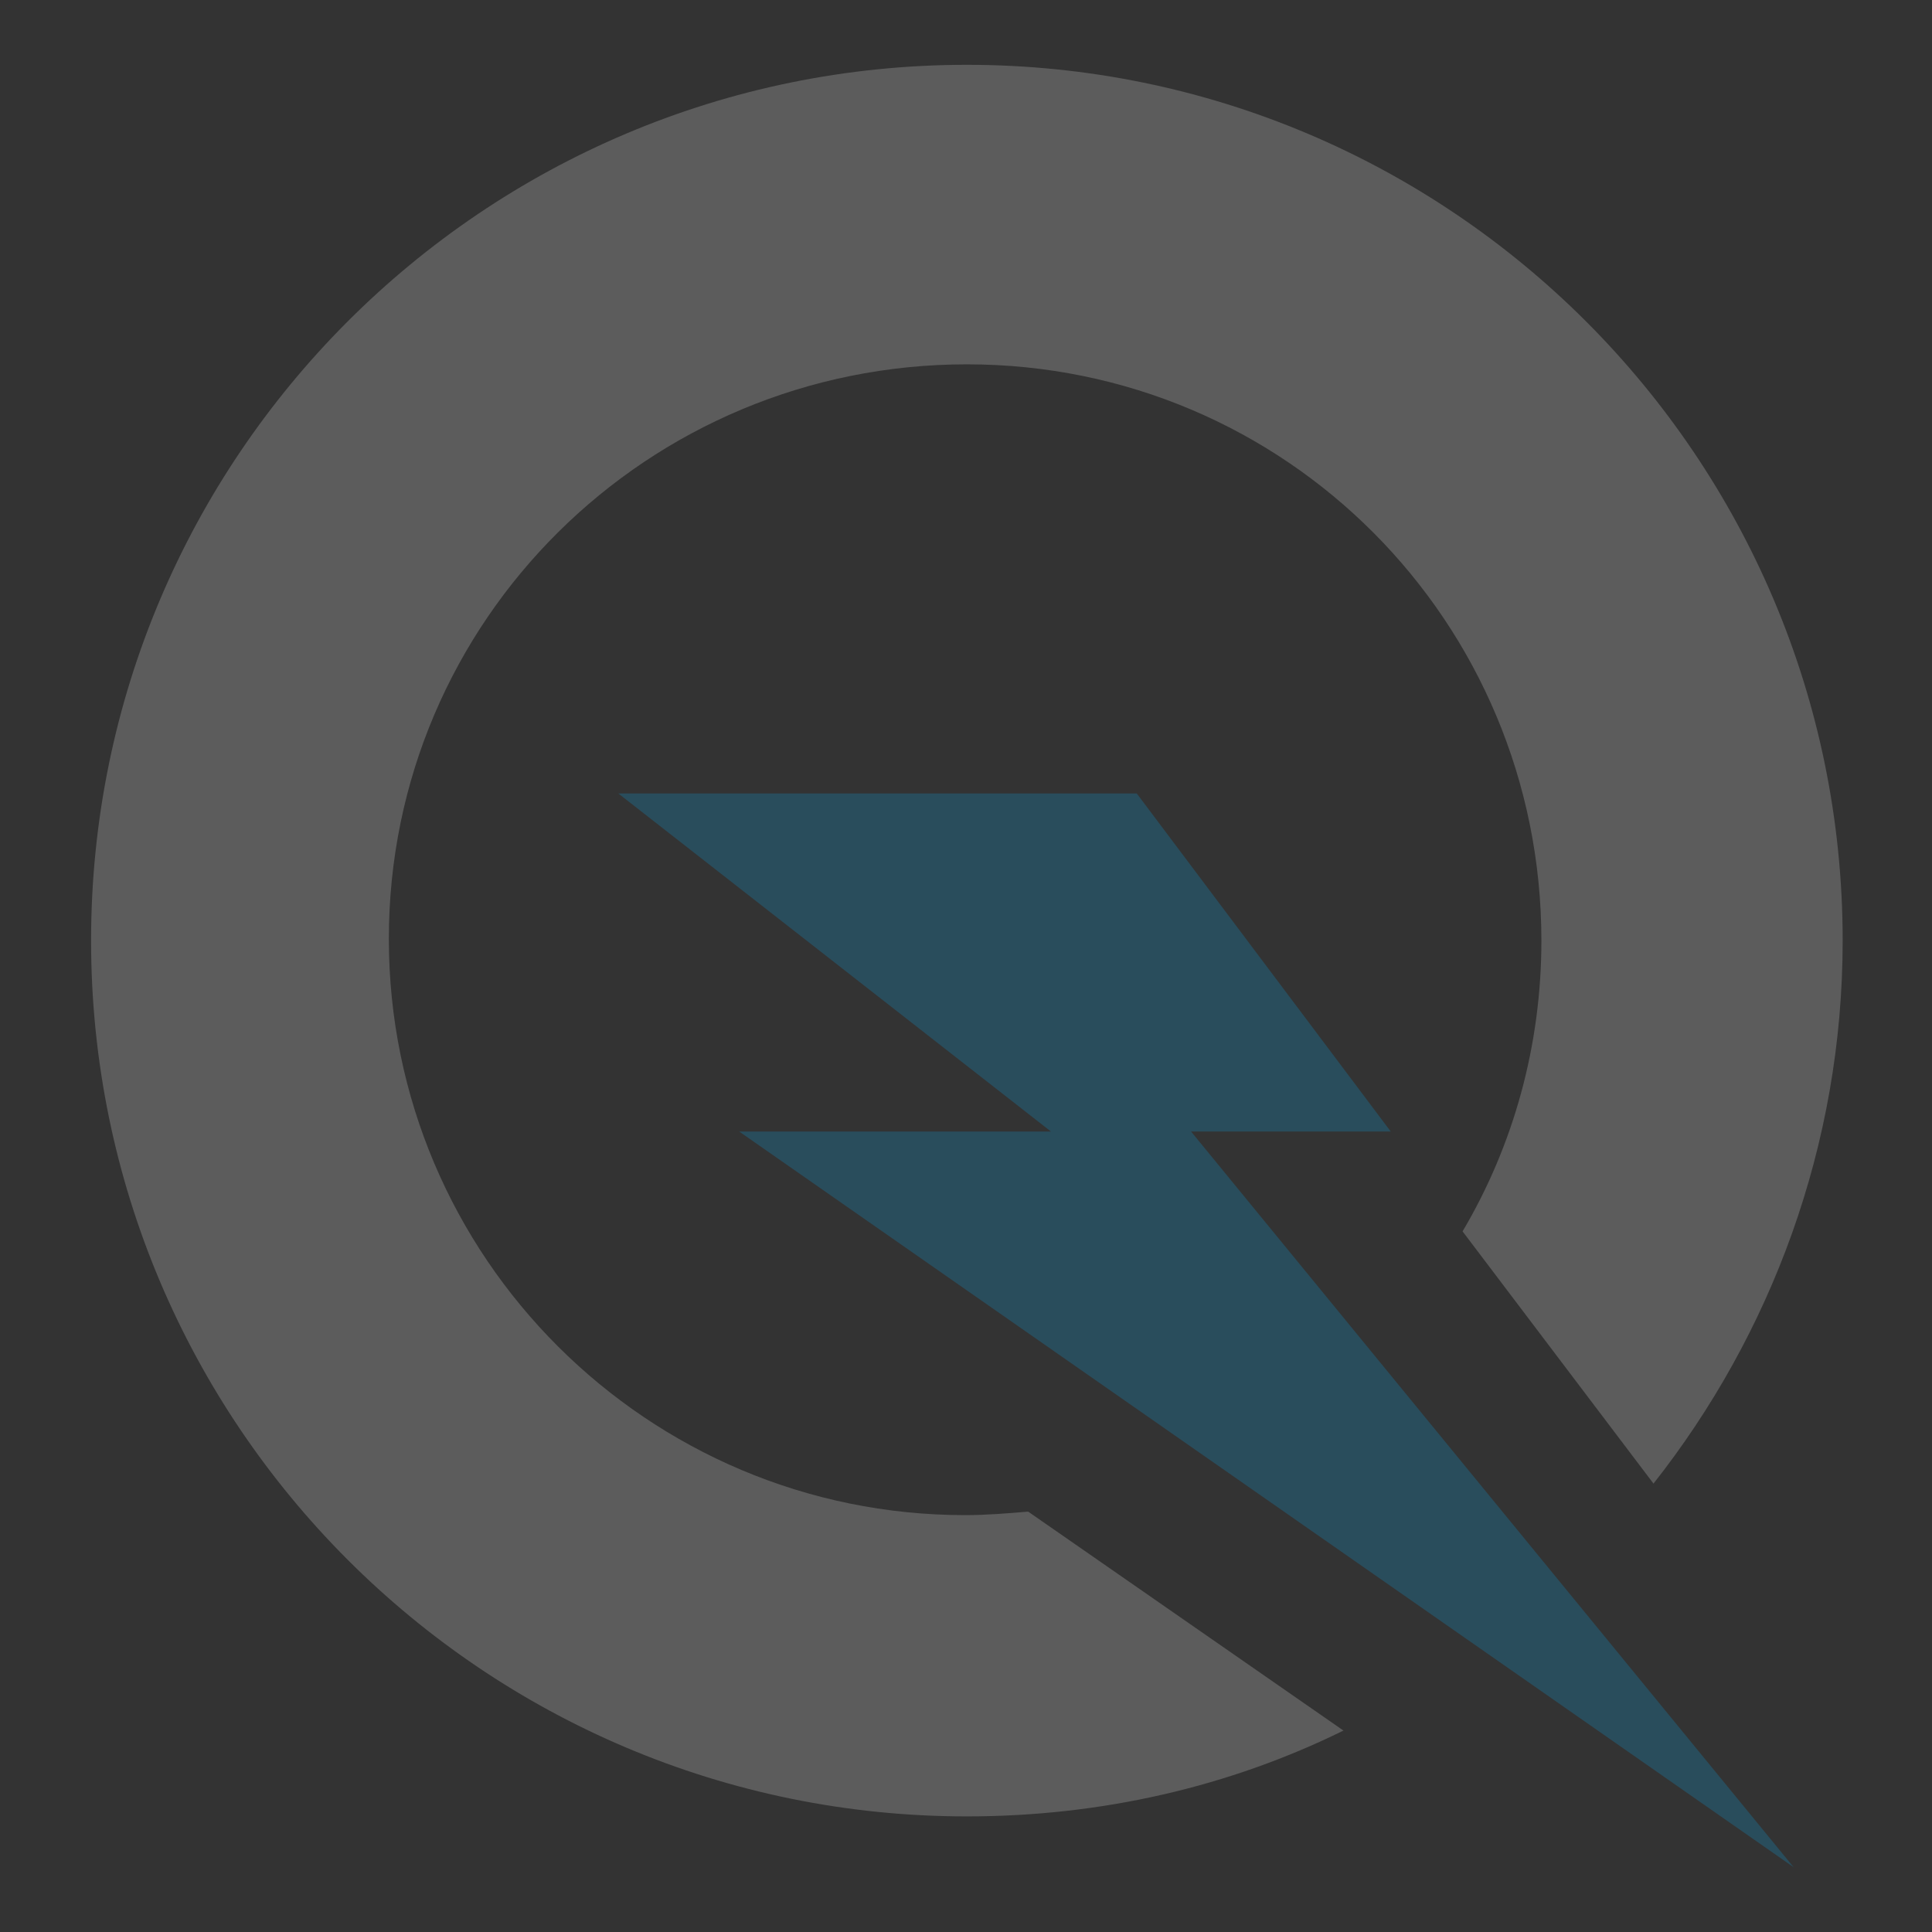
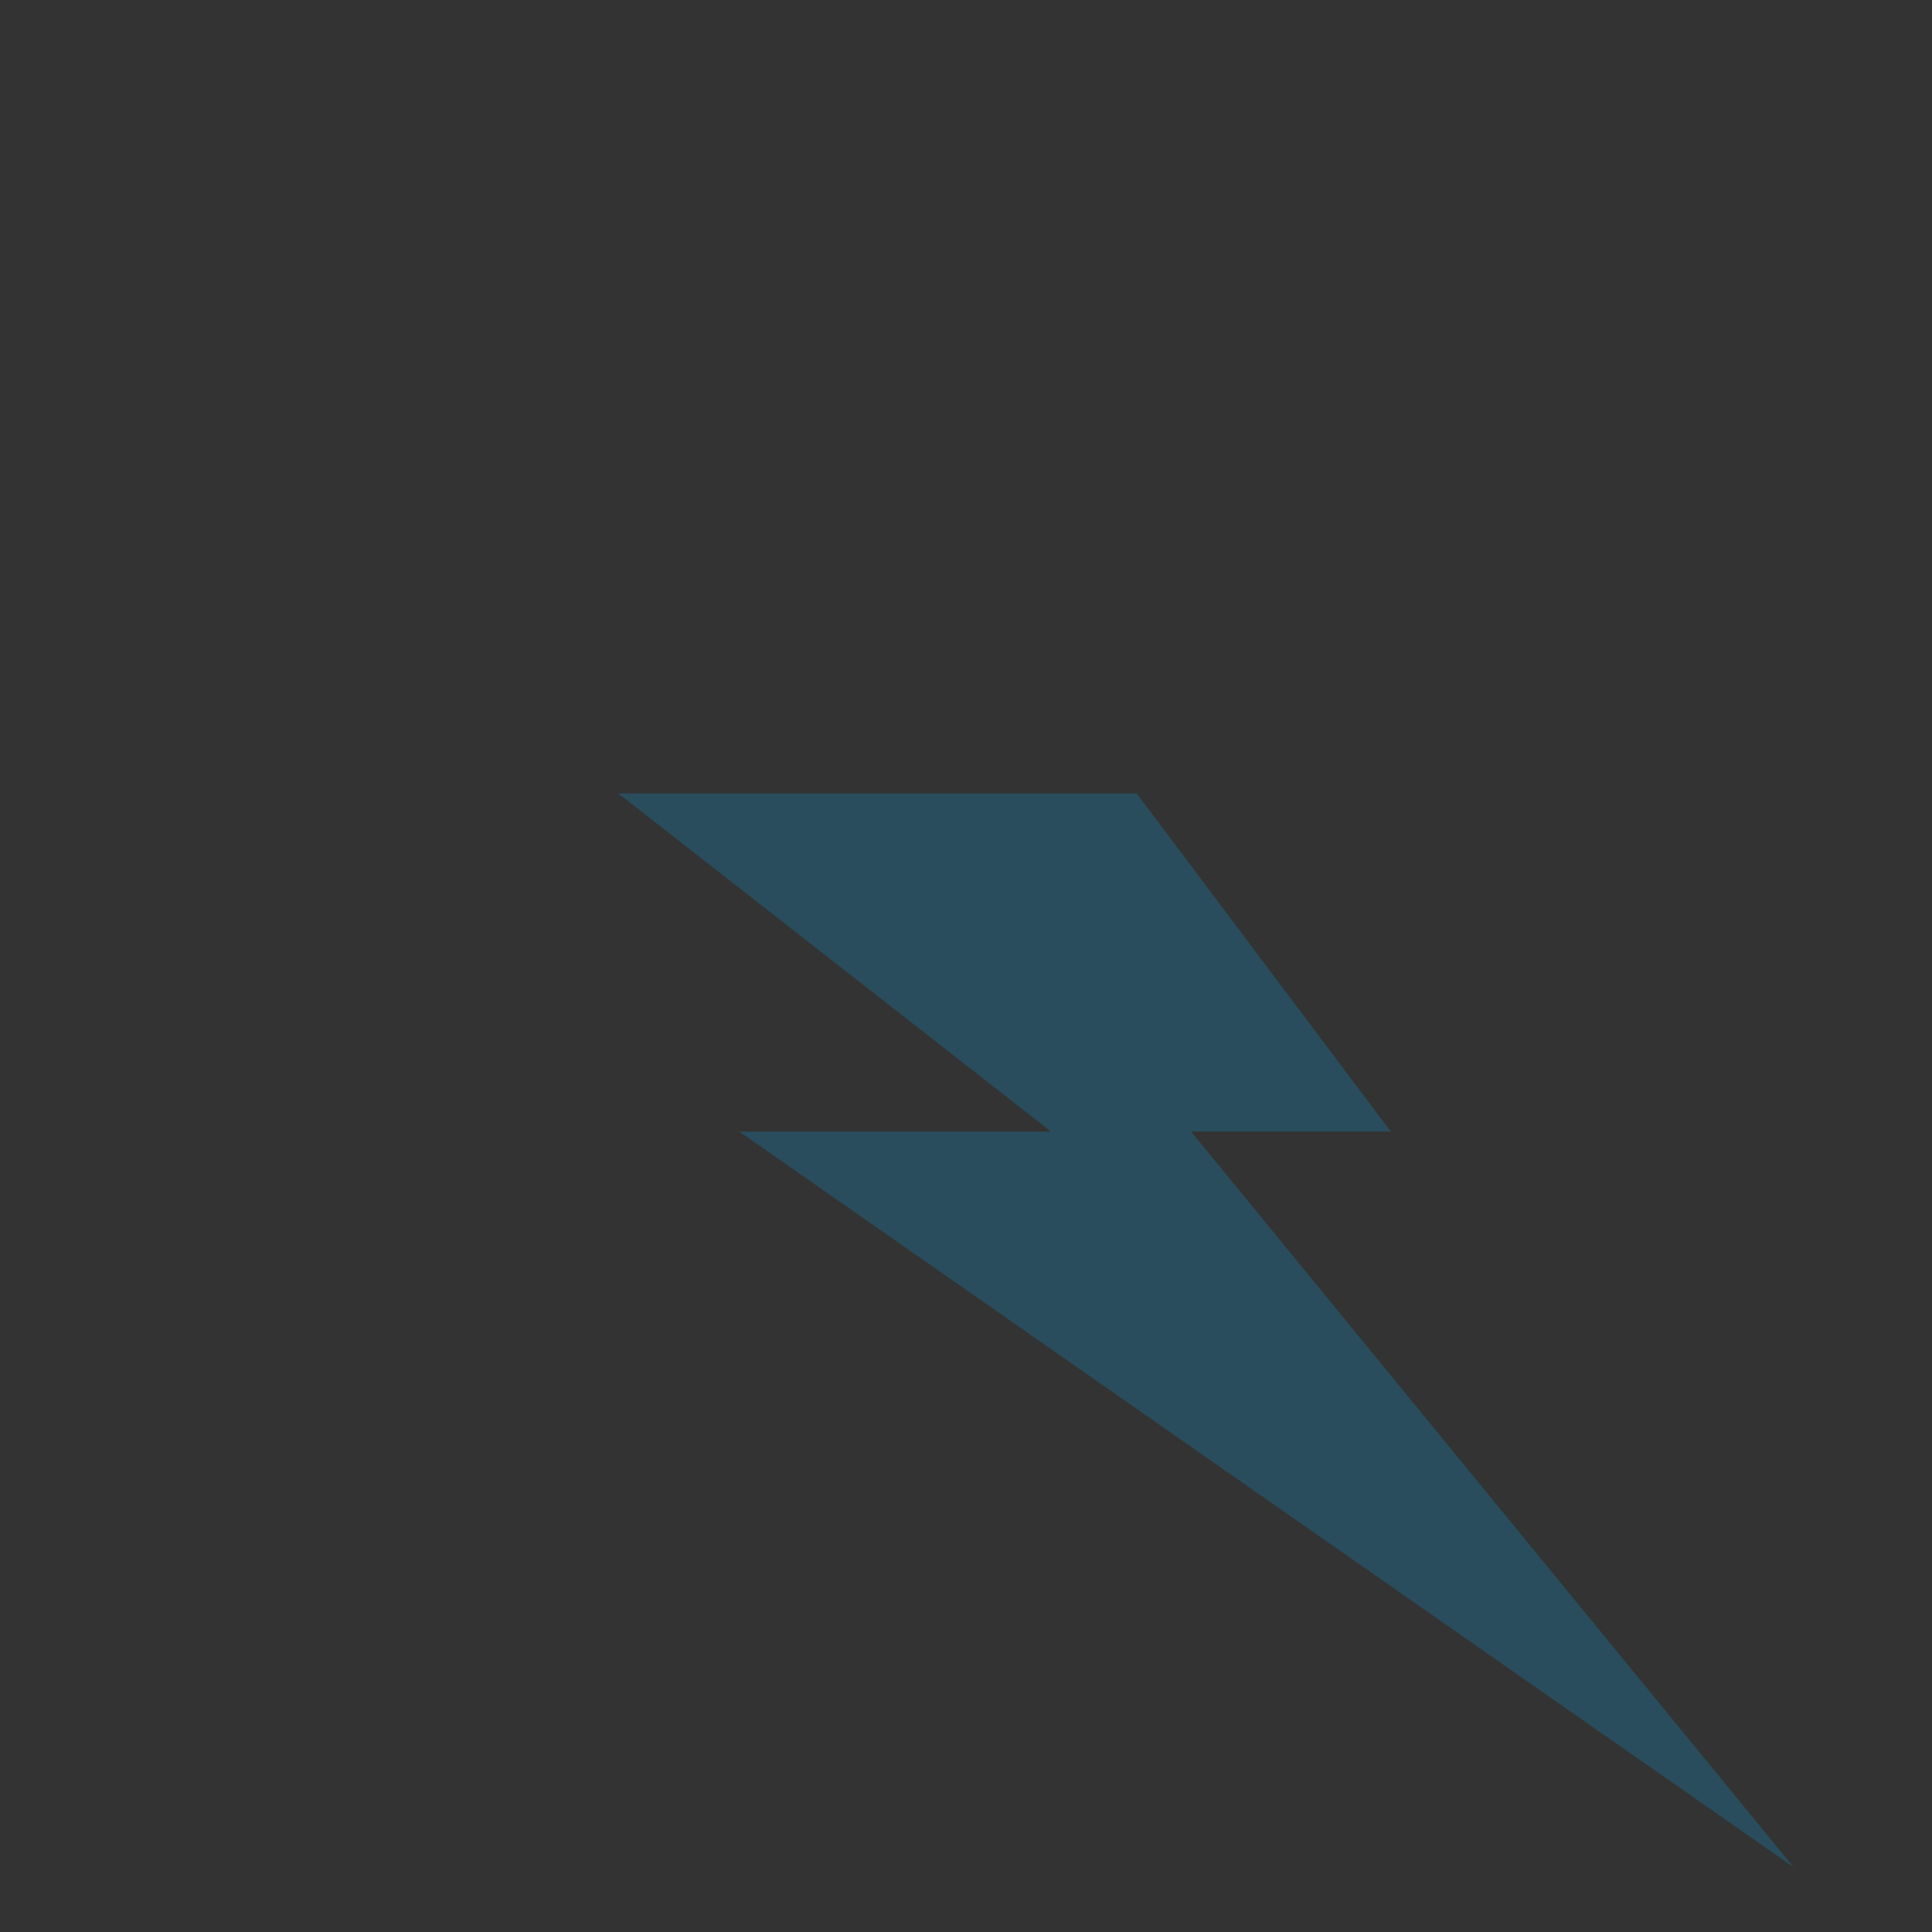
<svg xmlns="http://www.w3.org/2000/svg" width="793" height="793" viewBox="0 0 793 793" fill="none">
  <rect x="0" y="0" width="793" height="793" fill="#333333" stroke="none" />
  <g opacity="0.2">
-     <path d="M422.022 620.454C413.395 621.173 404.767 621.892 396.14 621.892C266.01 621.892 159.606 516.206 159.606 385.358C159.606 254.509 266.01 149.543 396.859 149.543C527.708 149.543 632.674 255.228 632.674 386.077C632.674 429.214 621.171 470.194 600.321 505.422L678.687 608.951C726.856 547.84 756.333 470.194 756.333 386.077C756.333 187.647 595.289 26.602 396.859 26.602C198.429 26.602 37.385 187.647 37.385 386.077C37.385 584.506 198.429 745.551 396.859 745.551C452.218 745.551 504.701 733.329 551.433 710.322L422.022 620.454Z" fill="white" />
    <path d="M488.884 464.443H570.844L466.597 325.686H253.788L431.368 464.443H303.396L736.202 766.401L488.884 464.443Z" fill="#00B2FF" />
  </g>
</svg>